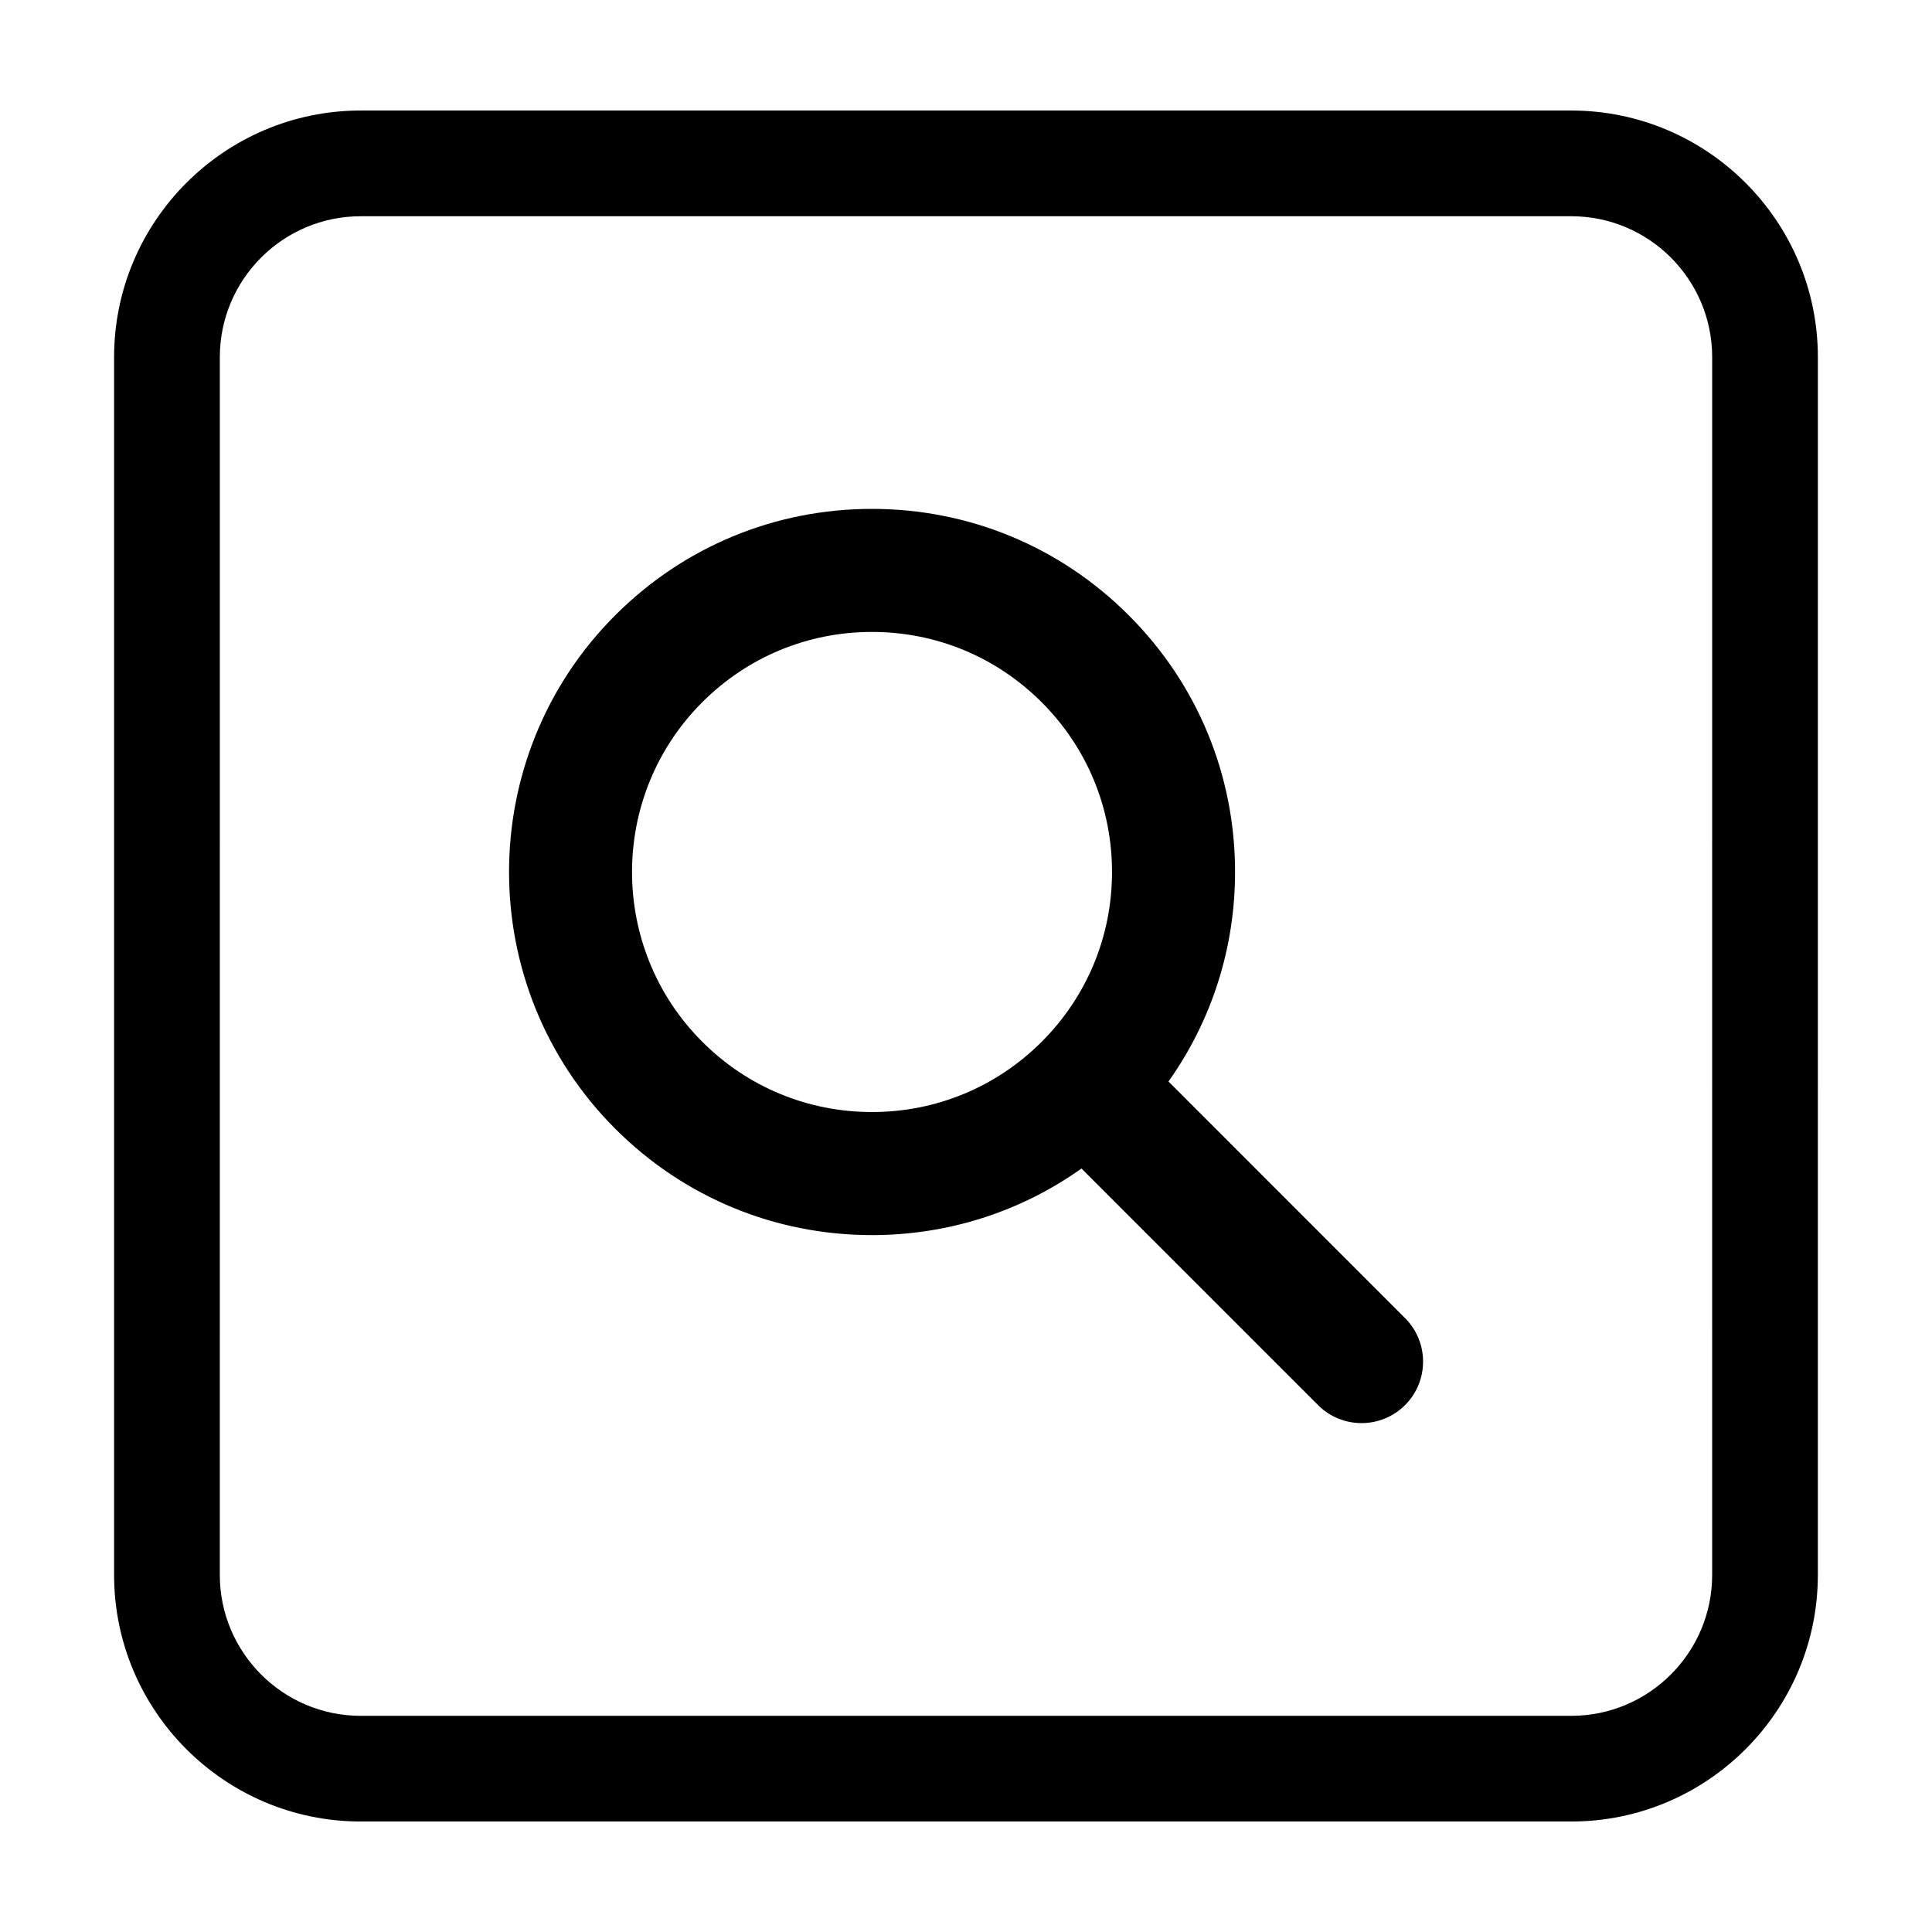
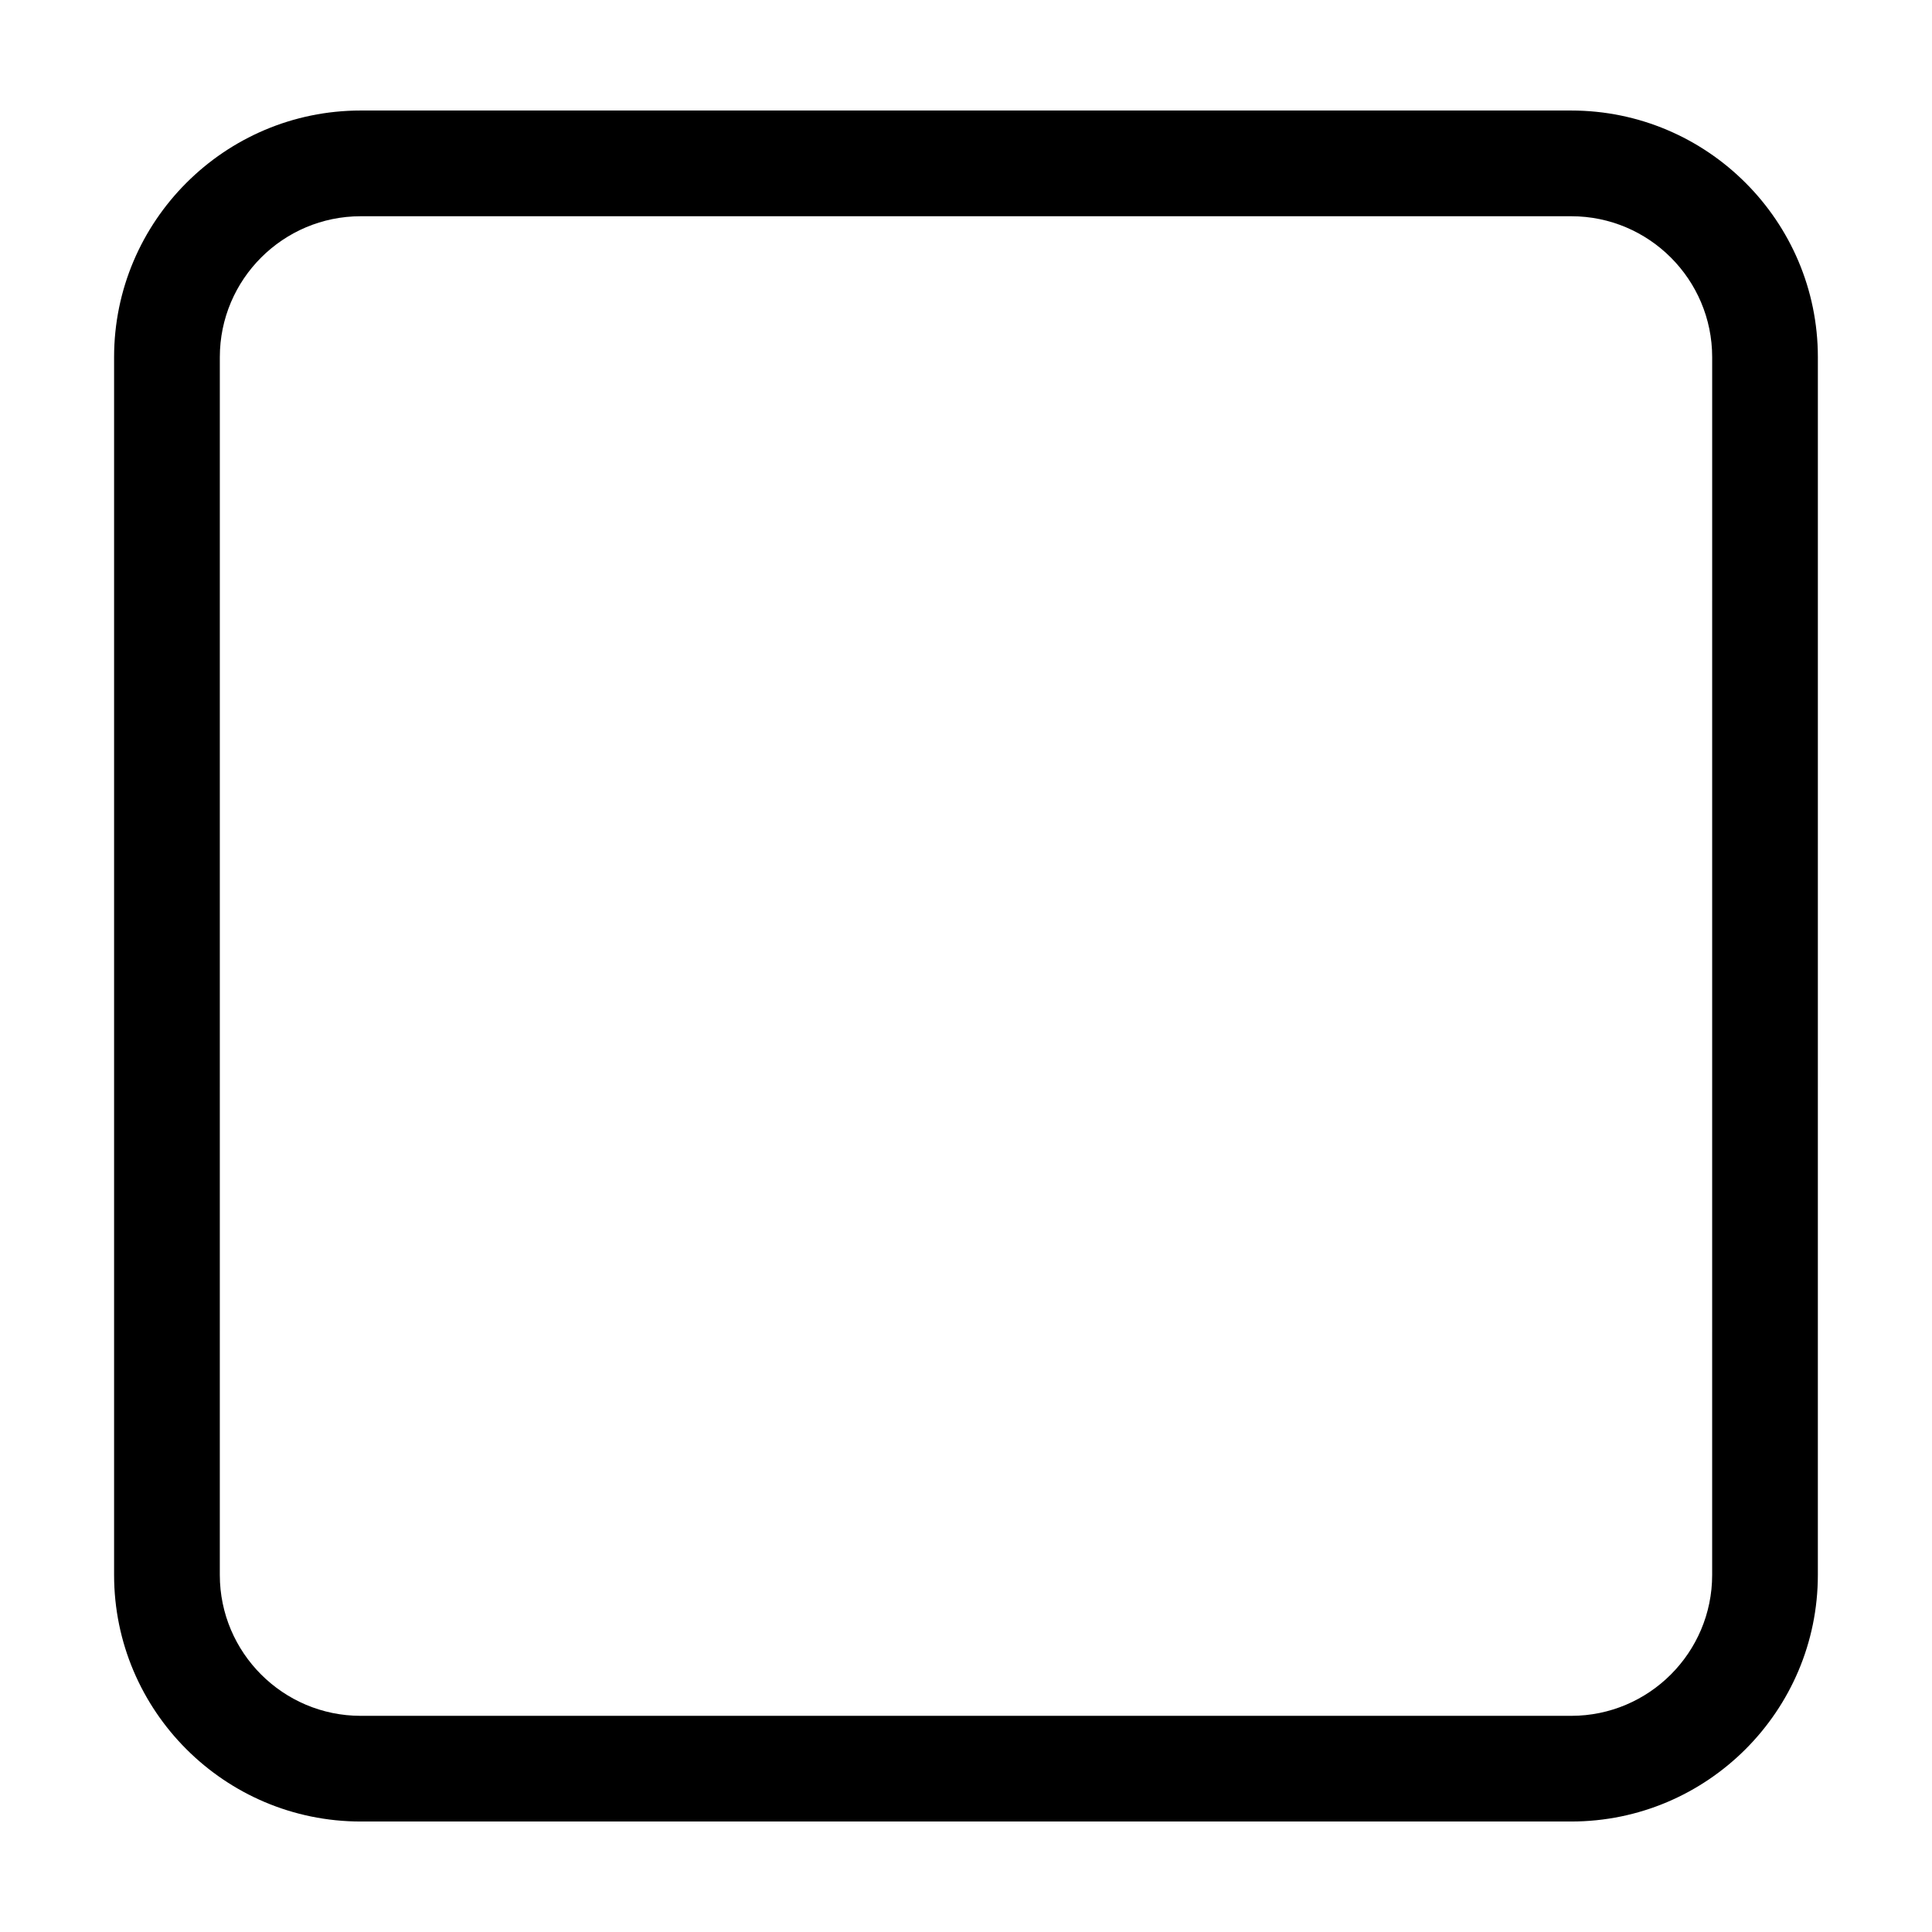
<svg xmlns="http://www.w3.org/2000/svg" fill="#000000" width="800px" height="800px" version="1.1" viewBox="144 144 512 512">
  <g>
    <path d="m560.4 173.29h-320.81c-36.031 0-65.355 29.32-65.355 65.359v322.73c0 36.031 29.324 65.34 65.355 65.34h320.8c36.043 0 65.359-29.312 65.359-65.348l0.004-322.72c0-36.039-29.316-65.359-65.359-65.359zm37.34 388.08c0 20.586-16.746 37.344-37.344 37.344h-320.8c-20.598 0-37.344-16.758-37.344-37.344l0.004-322.72c0-20.598 16.746-37.344 37.344-37.344h320.8c20.598 0 37.344 16.746 37.344 37.344z" />
-     <path d="m453.66 430.61c11.441-16.125 17.645-35.348 17.645-55.523 0-25.703-10.004-49.867-28.184-68.035-18.172-18.184-42.34-28.191-68.043-28.191s-49.867 10.004-68.035 28.191c-37.52 37.508-37.52 98.555 0 136.08 18.164 18.172 42.328 28.184 68.035 28.184 20.184 0 39.398-6.191 55.523-17.645l62.699 62.699c3.18 3.18 7.352 4.769 11.523 4.769s8.344-1.594 11.531-4.769c6.367-6.367 6.367-16.688 0-23.055zm-123.56-10.539c-24.809-24.809-24.809-65.164 0-89.965 12.016-12.016 27.988-18.637 44.98-18.637 16.992 0 32.965 6.621 44.98 18.637s18.637 27.988 18.637 44.98c0 16.992-6.621 32.965-18.625 44.98l-0.012 0.012c-12.016 12.016-27.996 18.625-44.98 18.625-16.996-0.004-32.965-6.617-44.98-18.633z" />
  </g>
</svg>